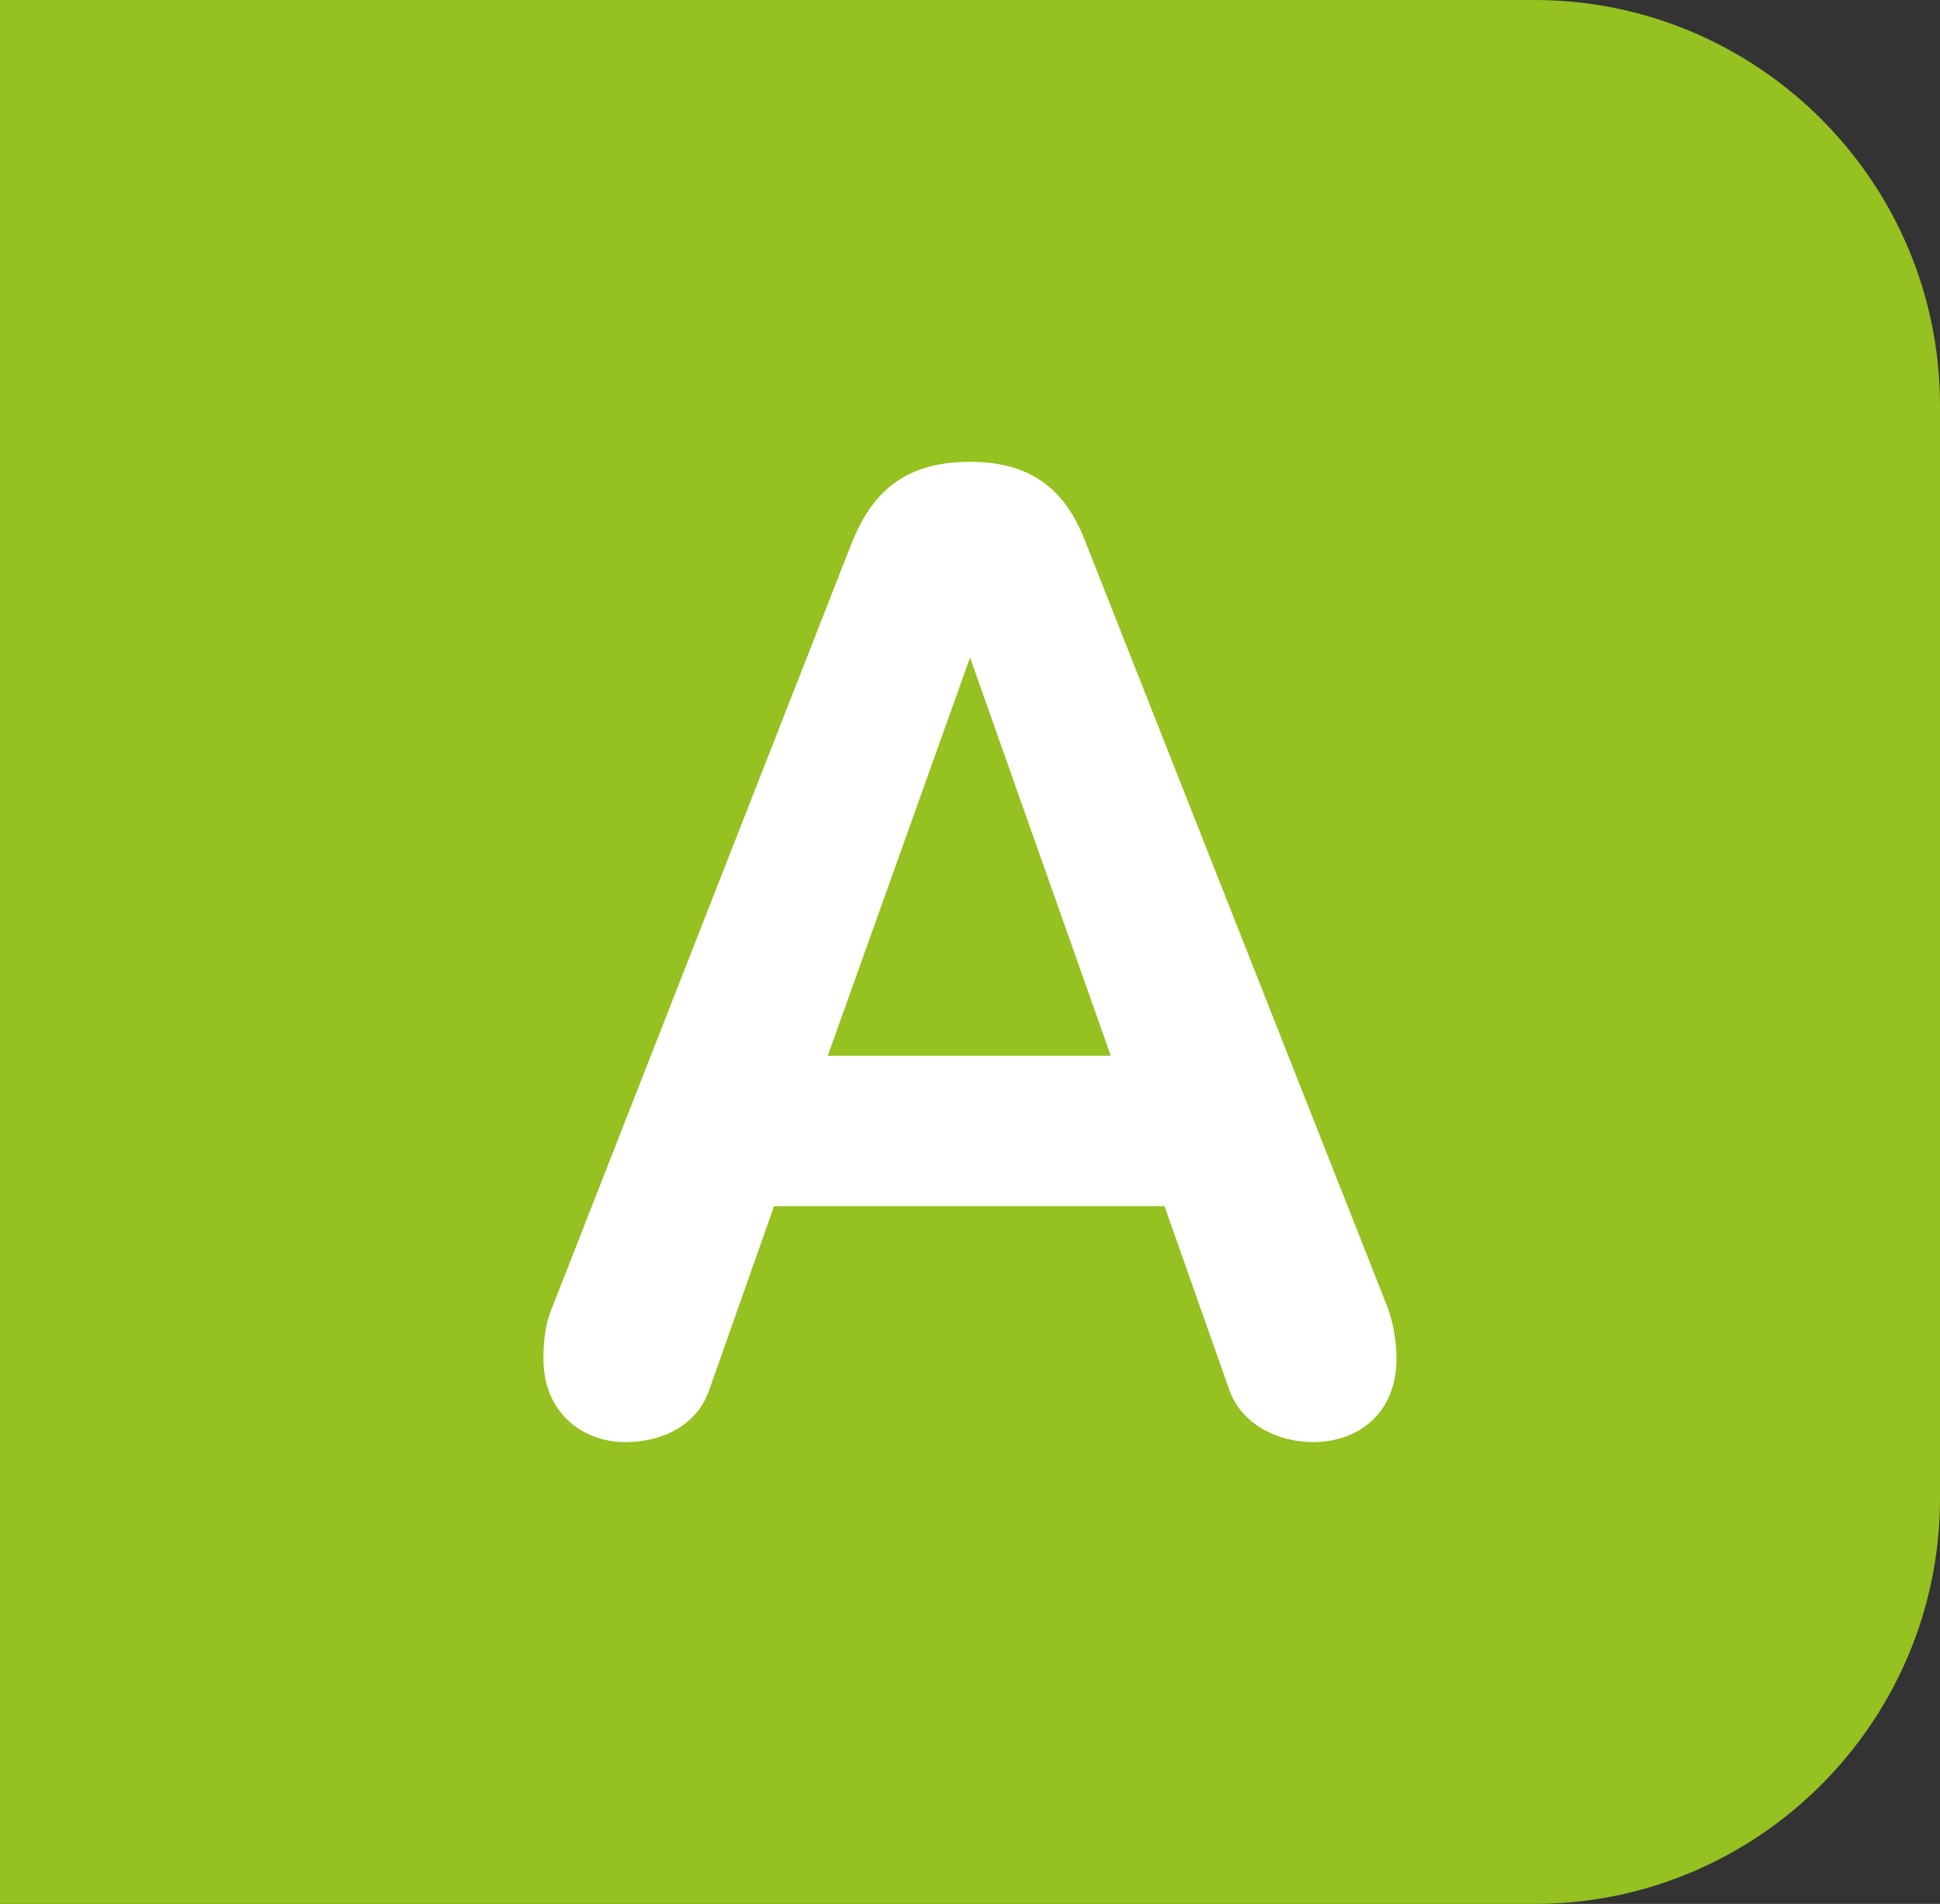
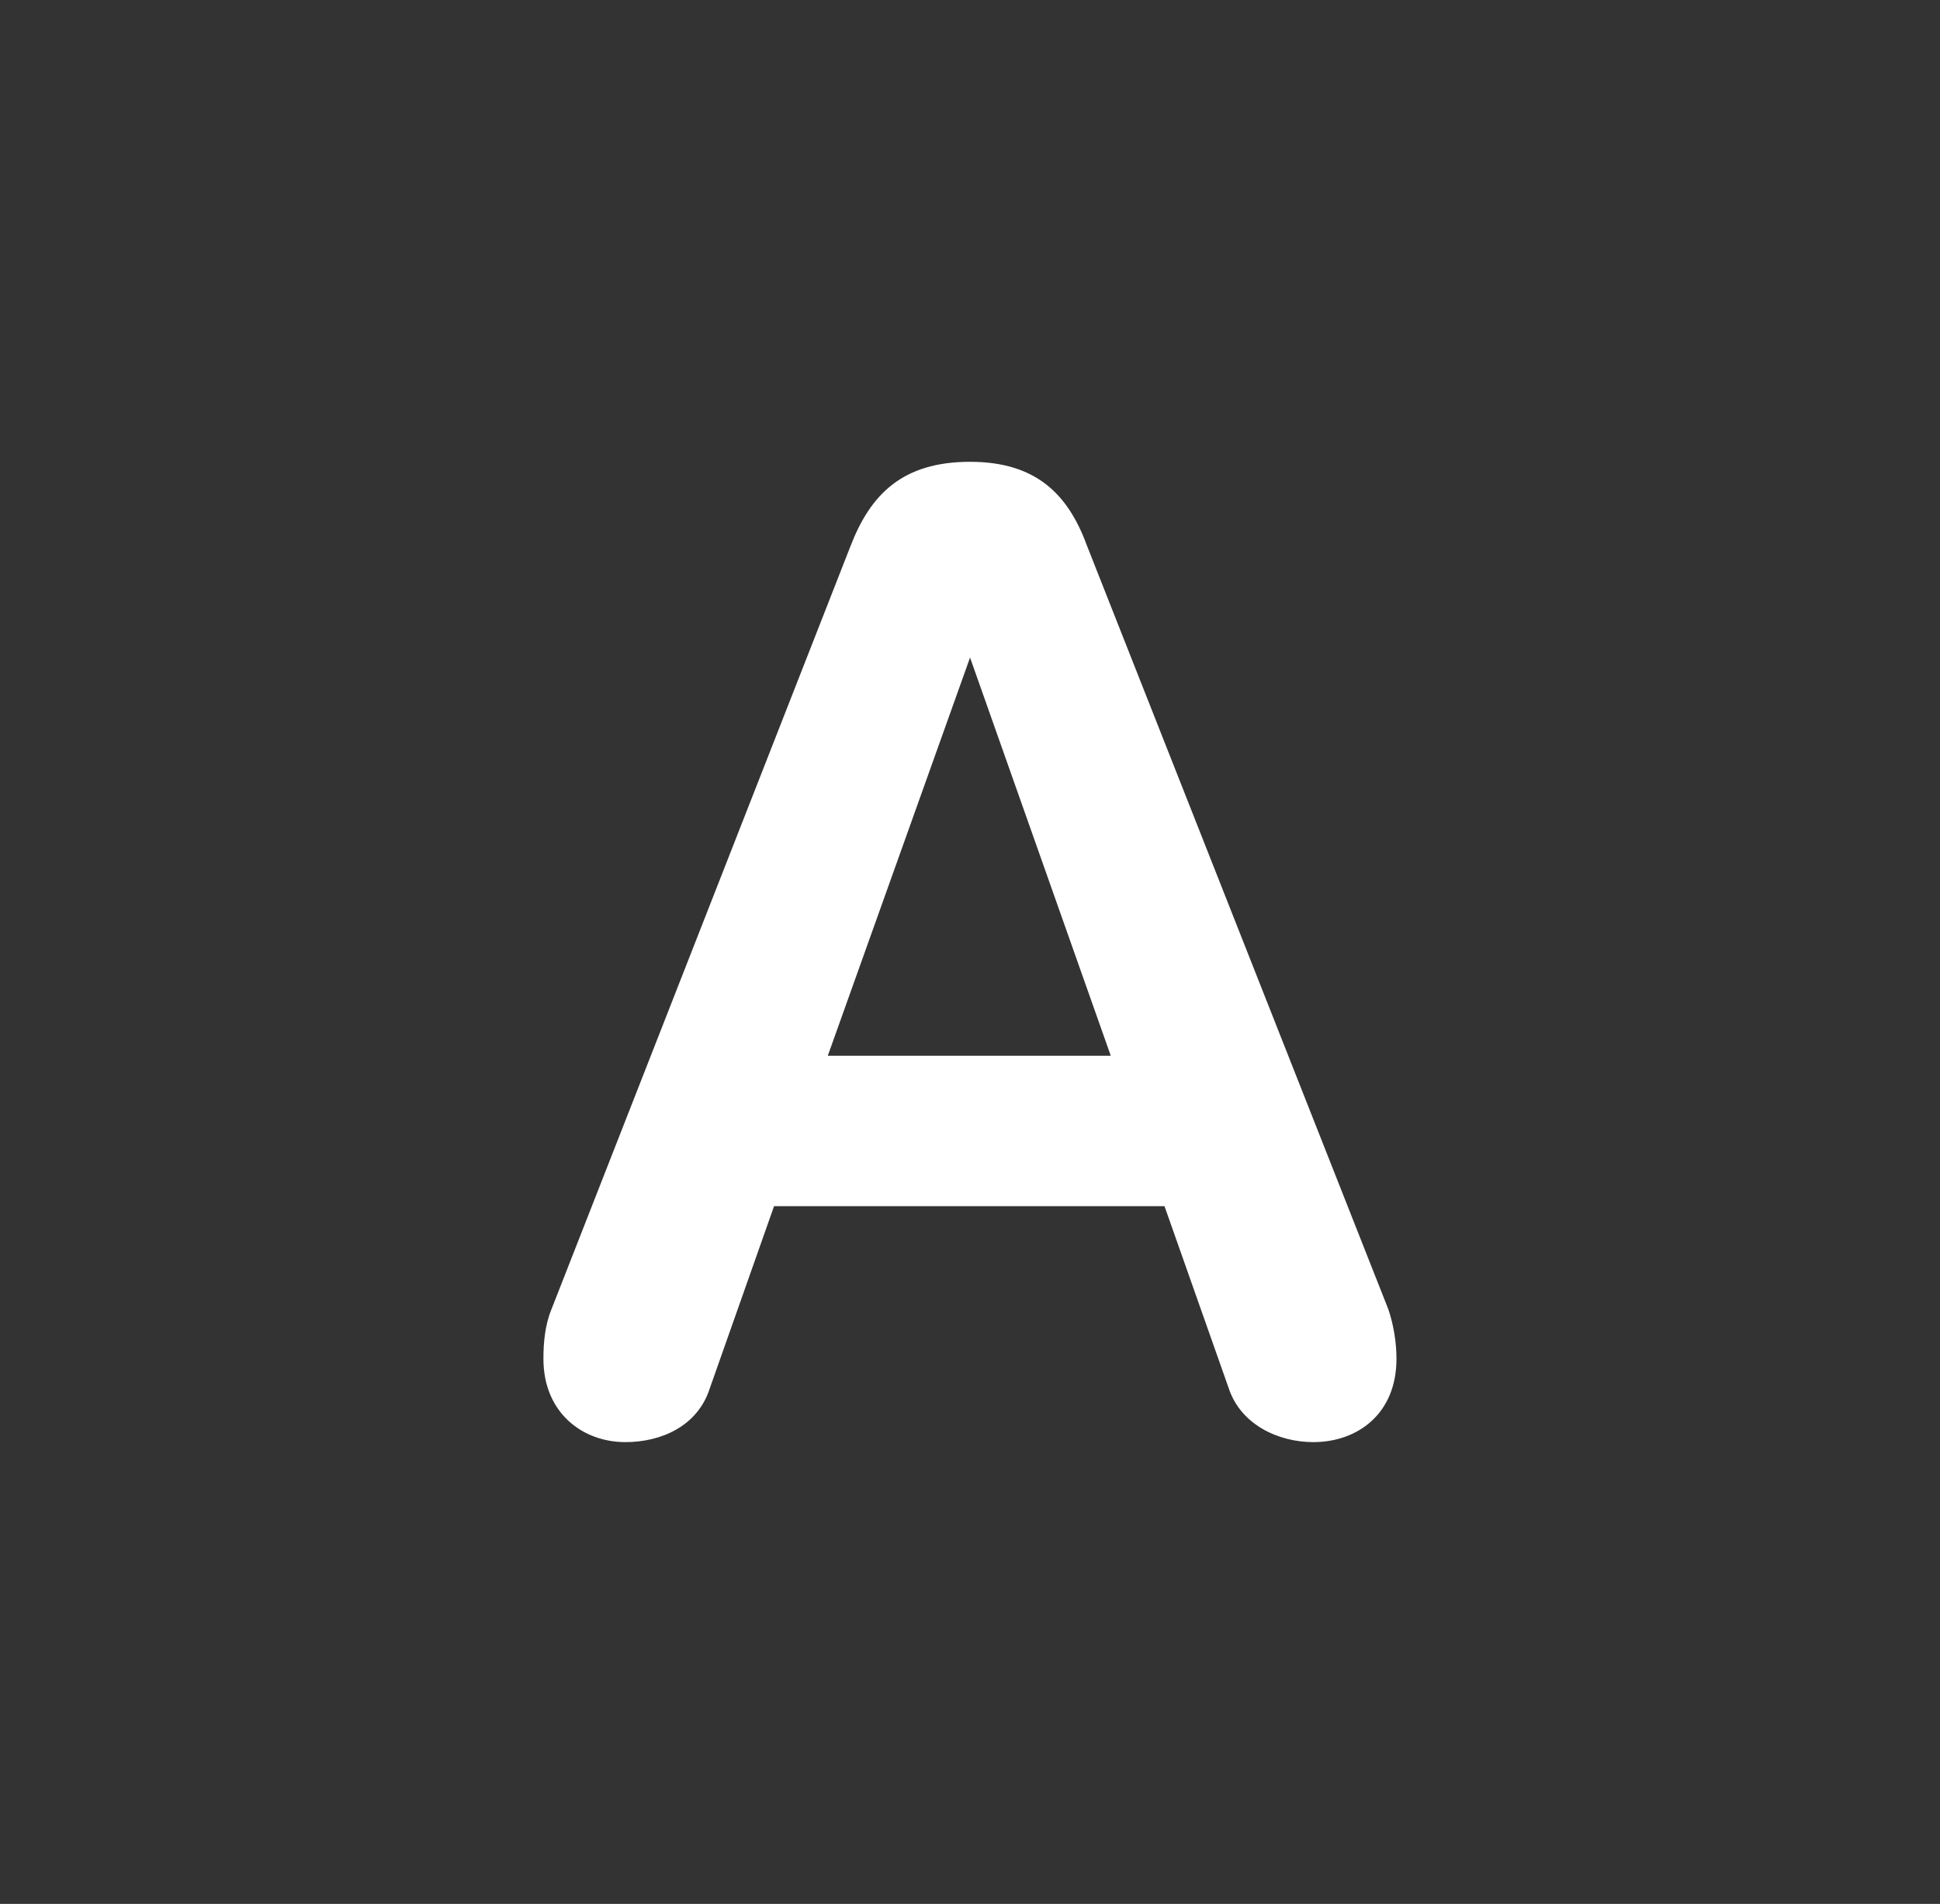
<svg xmlns="http://www.w3.org/2000/svg" id="Calque_2" data-name="Calque 2" viewBox="0 0 18.817 18.47">
  <rect x="0" y="0" width="18.817" height="18.47" fill="#333333" stroke="none" />
  <defs>
    <style>
      .cls-1 {
        fill: #95c121;
      }

      .cls-1, .cls-2 {
        stroke-width: 0px;
      }

      .cls-2 {
        fill: #fff;
      }
    </style>
  </defs>
  <g id="Calque_1-2" data-name="Calque 1">
    <g>
-       <path class="cls-1" d="M.562,0h14.321c2.169,0,3.934,1.765,3.934,3.934v10.601c0,2.17-1.765,3.935-3.934,3.935H0V0h.562Z" />
      <path class="cls-2" d="M10.774,10.242l-1.365-3.863-1.38,3.863h2.745ZM13.545,13.183c0,.533-.378.807-.807.807-.338,0-.702-.169-.819-.52l-.624-1.769h-3.787l-.624,1.769c-.117.364-.469.52-.818.52-.419,0-.795-.288-.795-.807,0-.156.014-.326.078-.482l2.9-7.402c.195-.507.508-.819,1.16-.819.637,0,.949.312,1.131.806l2.926,7.415c.053.156.079.326.079.482" />
    </g>
  </g>
</svg>